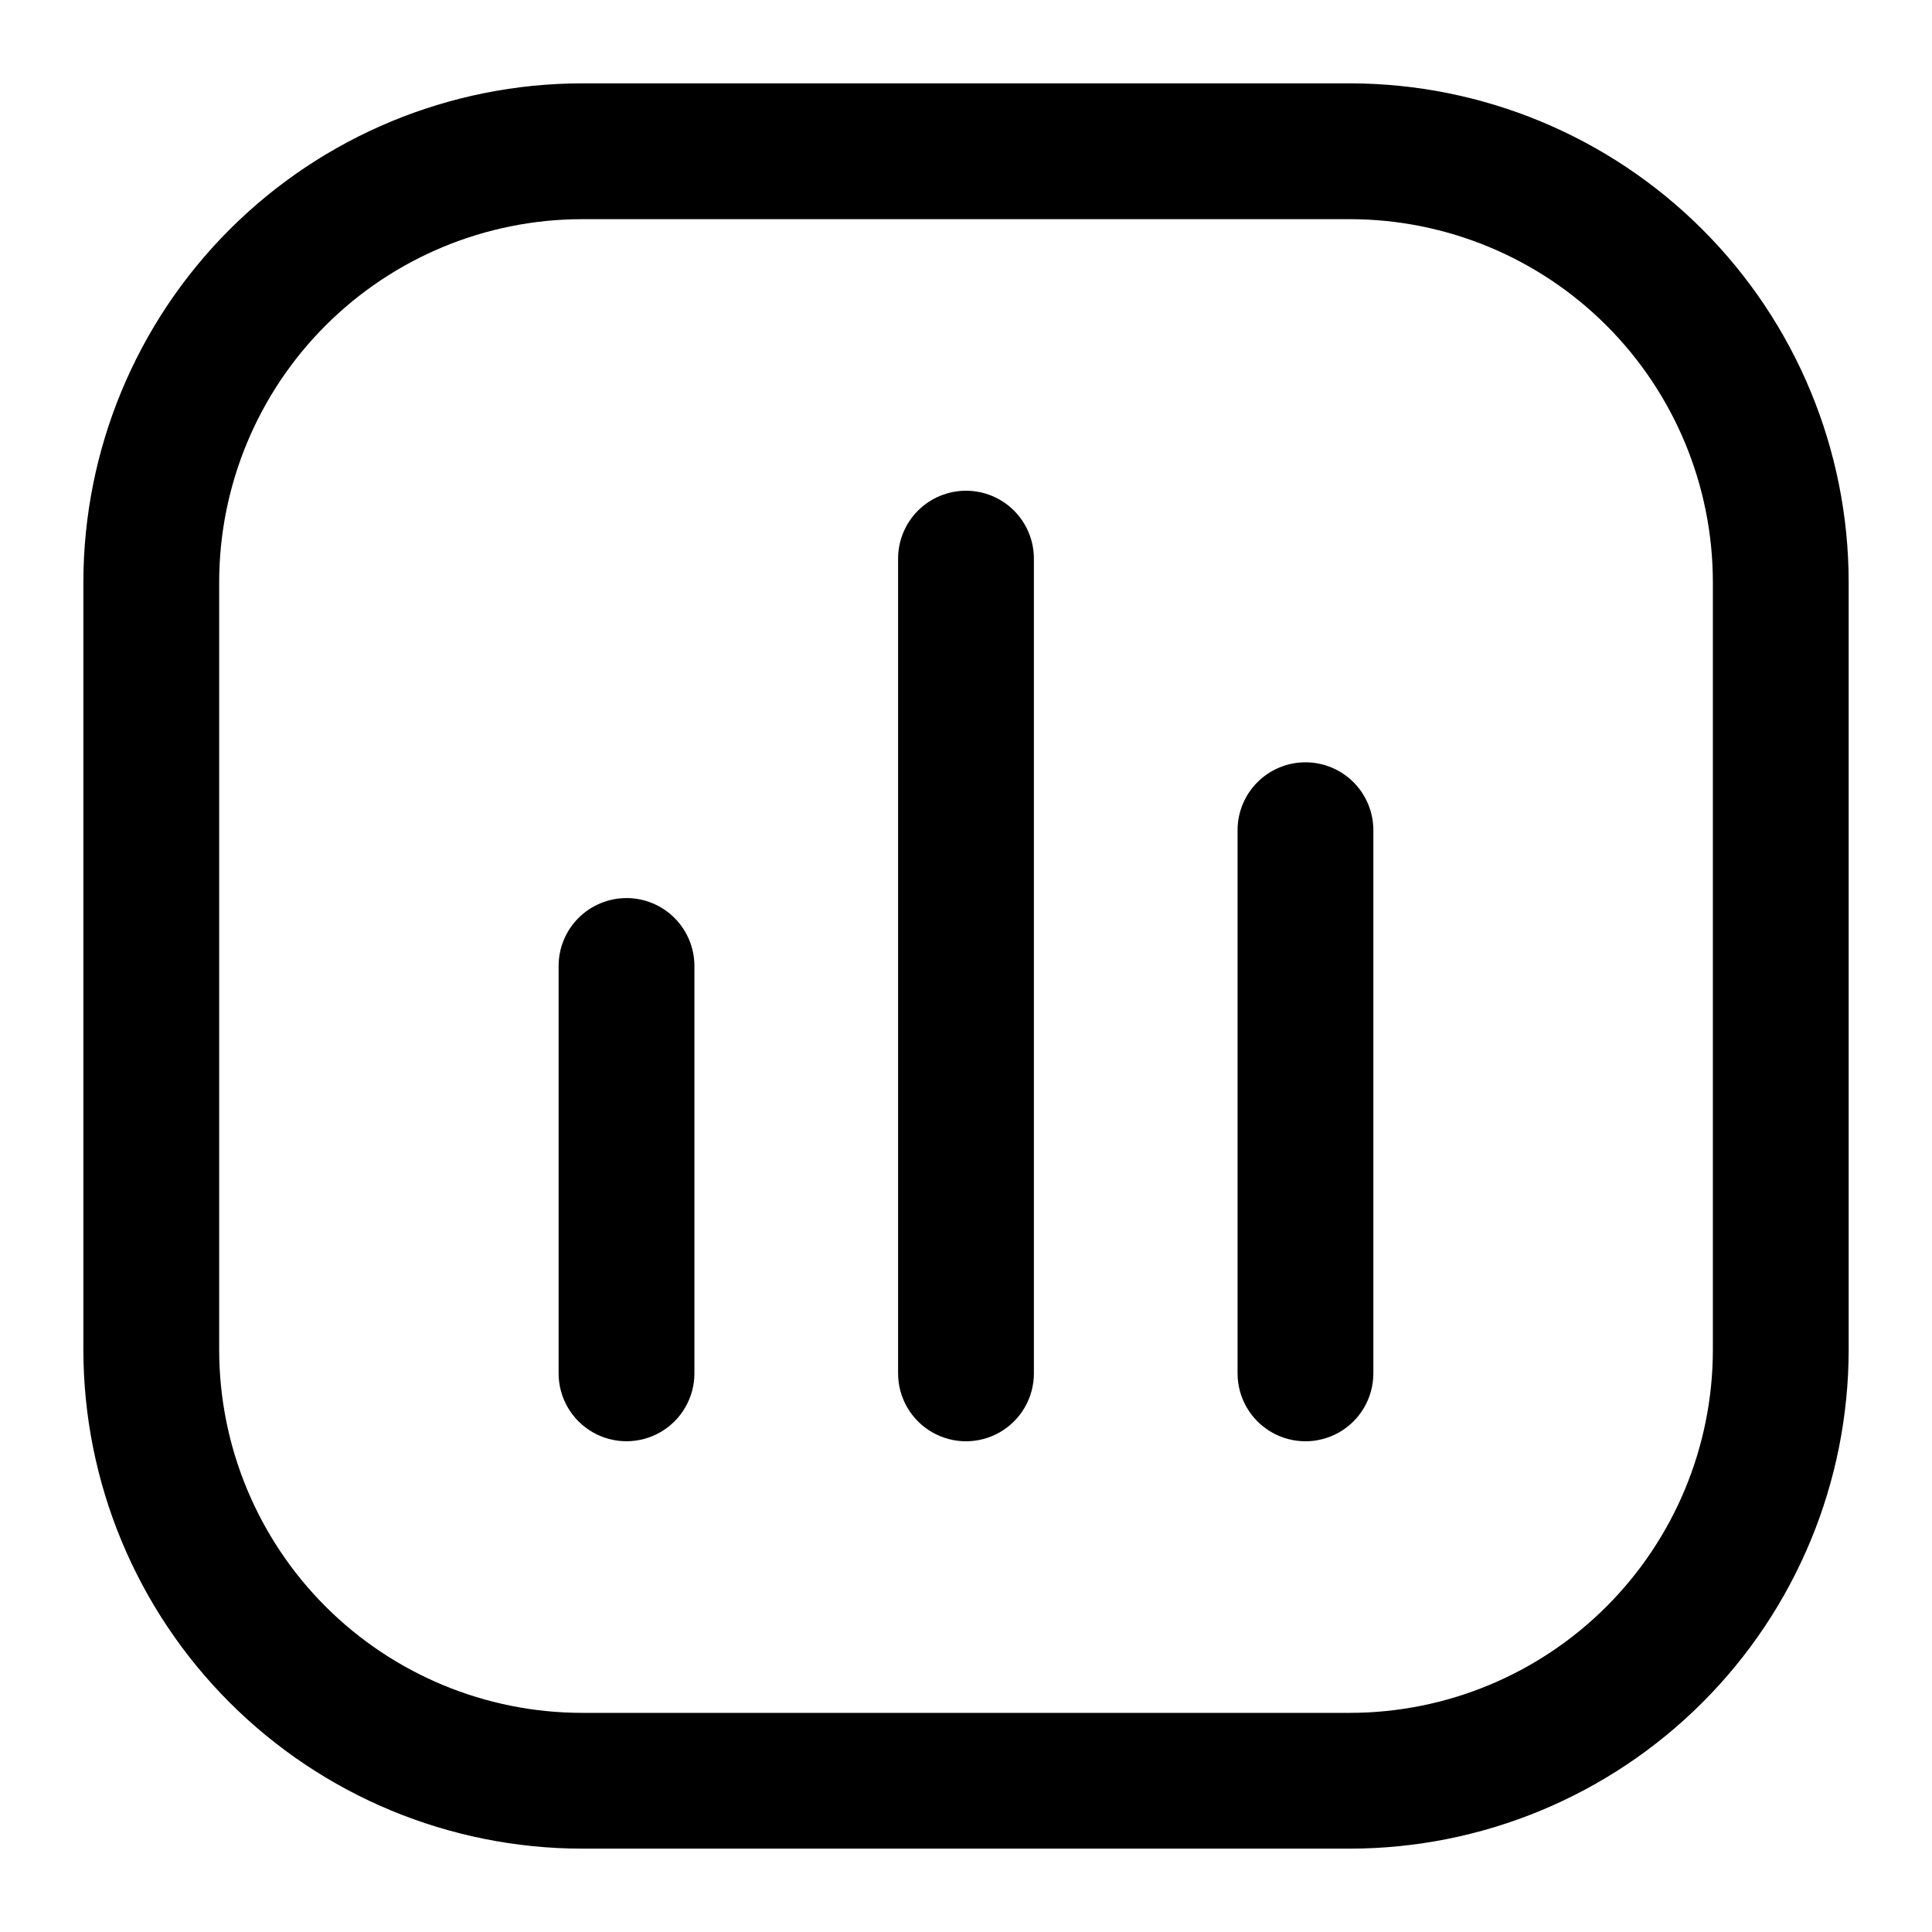
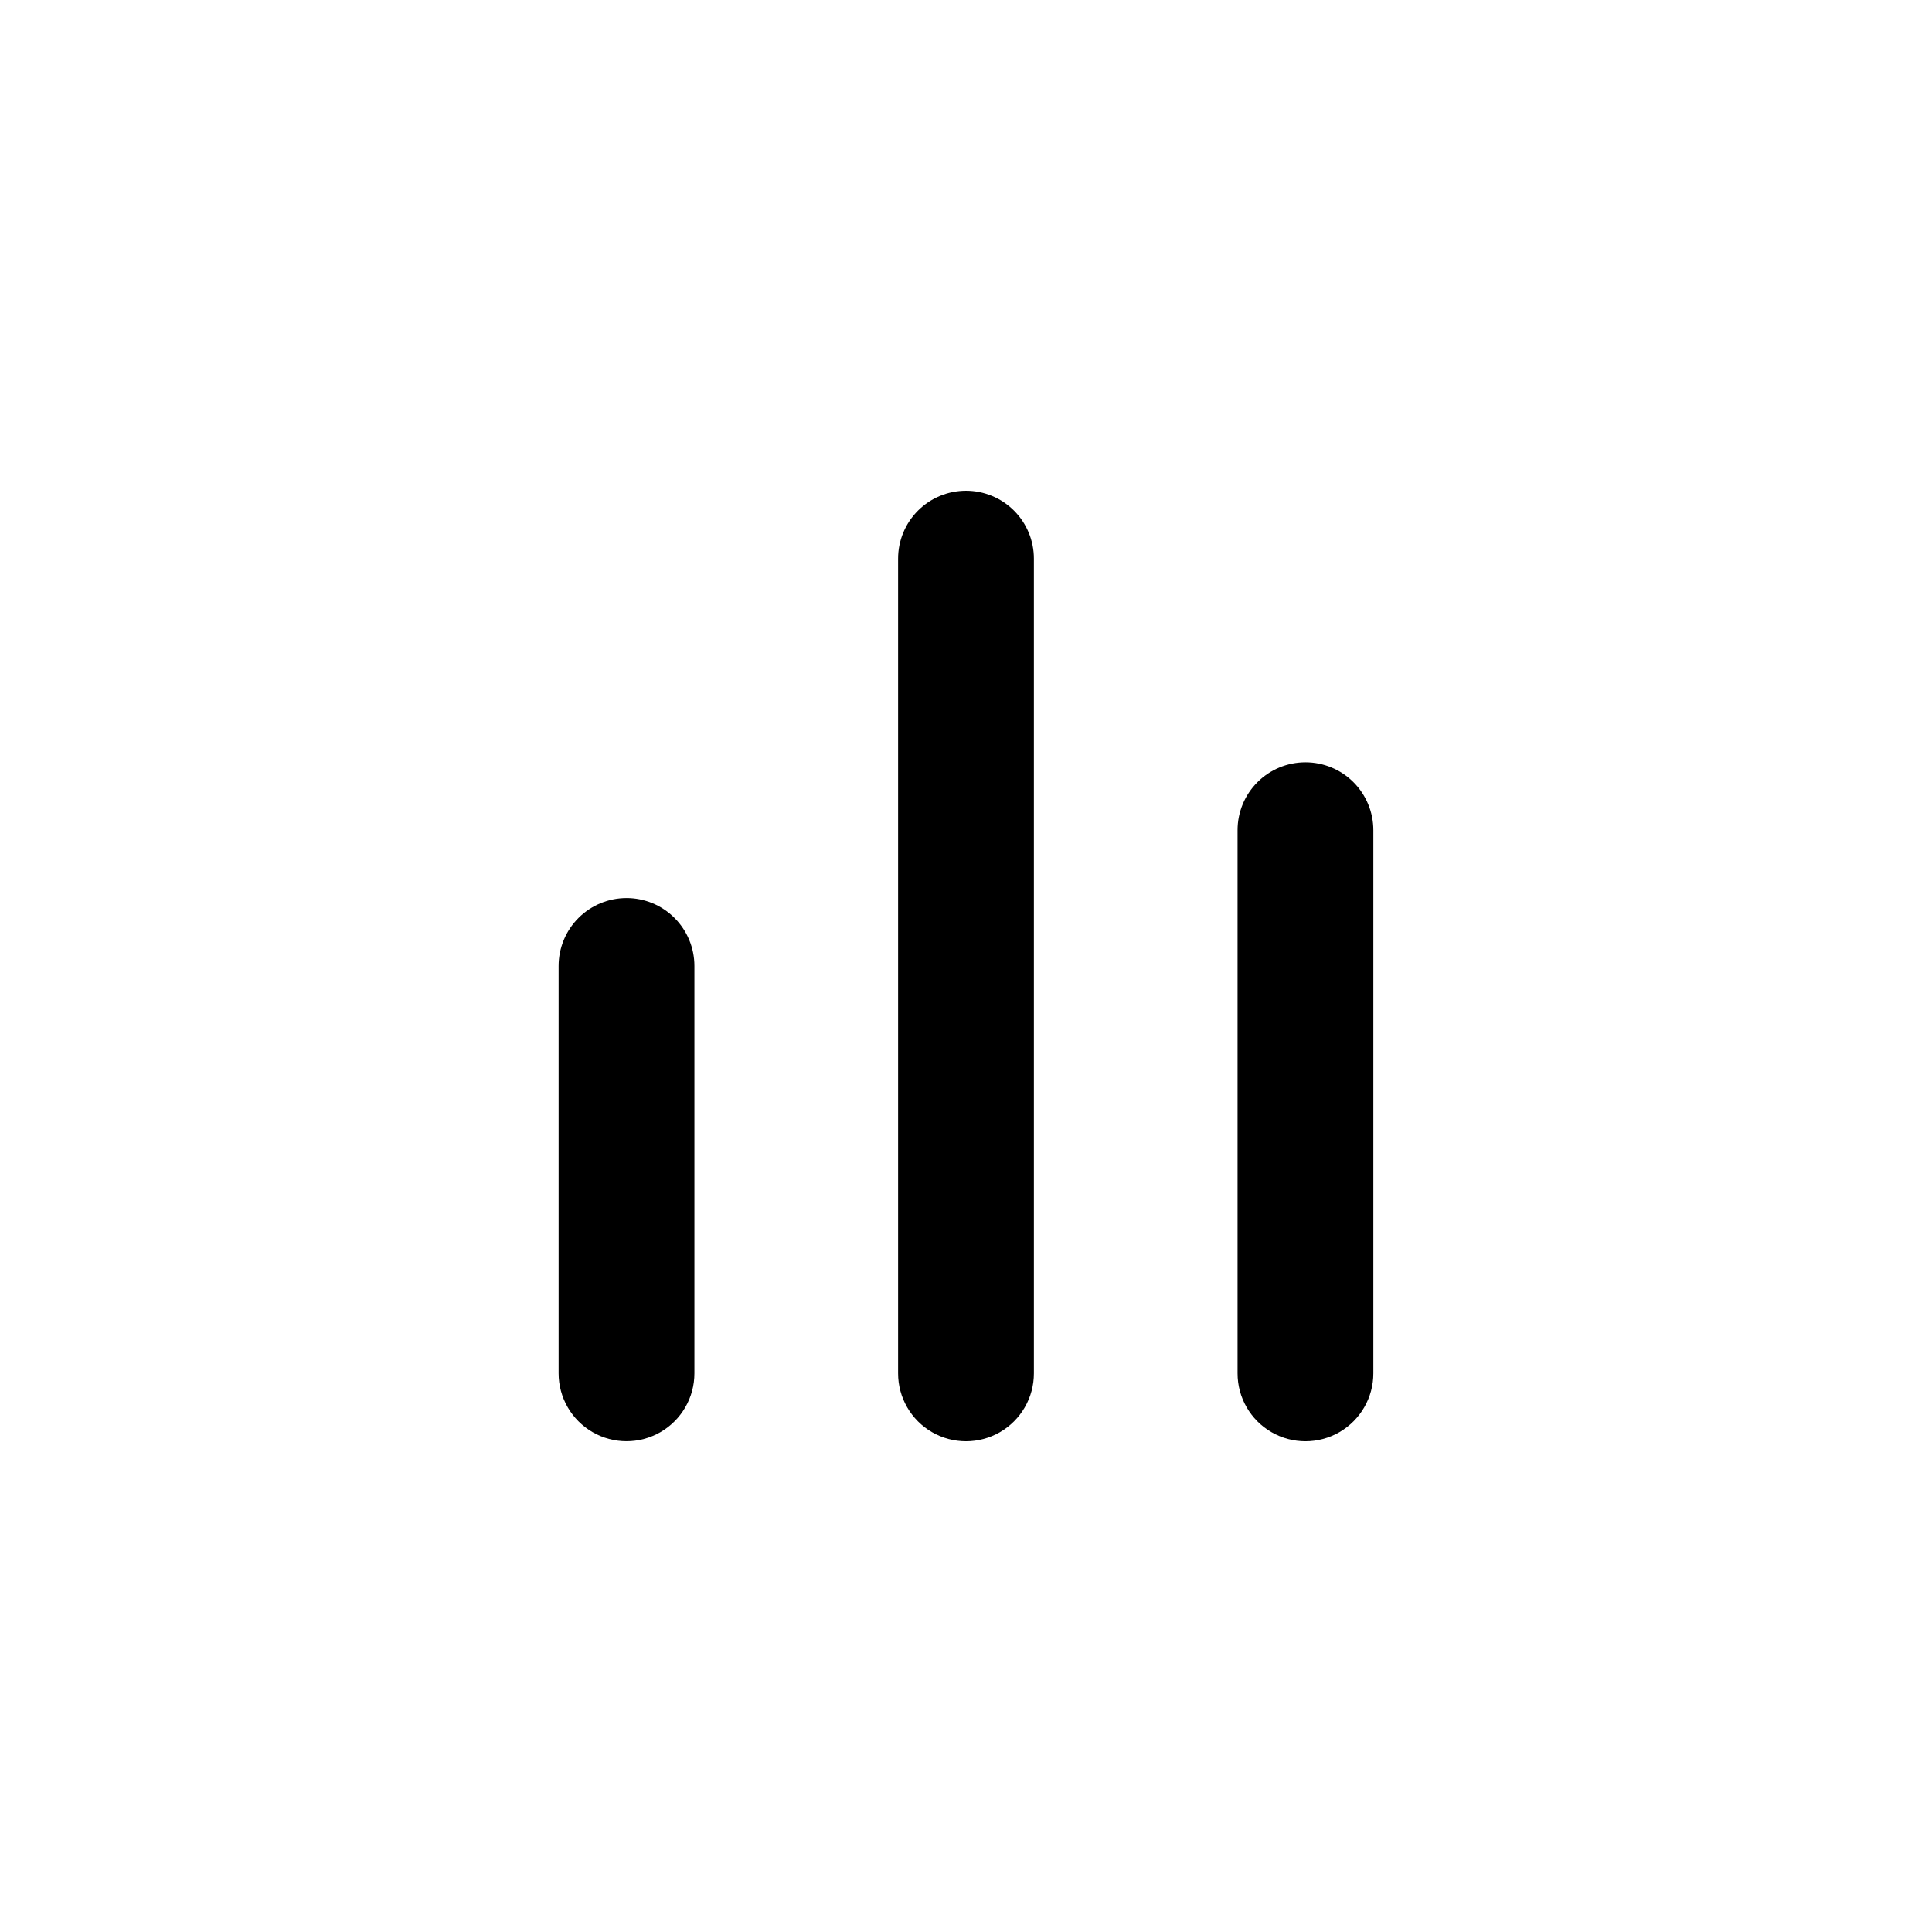
<svg xmlns="http://www.w3.org/2000/svg" fill="#000000" width="800px" height="800px" version="1.1" viewBox="144 144 512 512">
  <g>
-     <path d="m501.79 166.09h-203.57c-35.031 0.039-68.613 13.973-93.383 38.742s-38.703 58.352-38.742 93.383v203.57c0.039 35.031 13.973 68.613 38.742 93.383 24.77 24.773 58.352 38.703 93.383 38.742h203.57c35.031-0.039 68.613-13.969 93.383-38.742 24.773-24.77 38.703-58.352 38.742-93.383v-203.57c-0.039-35.031-13.969-68.613-38.742-93.383-24.77-24.77-58.352-38.703-93.383-38.742zm96.137 335.7c-0.027 25.488-10.164 49.926-28.188 67.949s-42.461 28.16-67.949 28.188h-203.57c-25.488-0.027-49.926-10.164-67.949-28.188-18.023-18.023-28.16-42.461-28.188-67.949v-203.57c0.027-25.488 10.164-49.926 28.188-67.949 18.023-18.023 42.461-28.16 67.949-28.188h203.57c25.488 0.027 49.926 10.164 67.949 28.188 18.023 18.023 28.16 42.461 28.188 67.949z" />
    <path d="m310.03 382c-4.769 0-9.348 1.898-12.723 5.273-3.375 3.371-5.269 7.949-5.269 12.723v107.96-0.004c0 6.43 3.43 12.367 8.996 15.582 5.566 3.215 12.426 3.215 17.992 0 5.57-3.215 9-9.152 9-15.582v-107.96c0-4.773-1.898-9.352-5.273-12.723-3.371-3.375-7.949-5.273-12.723-5.273z" />
    <path d="m400 274.05c-4.773 0-9.352 1.895-12.723 5.269-3.375 3.375-5.273 7.949-5.273 12.723v215.92c0 6.43 3.43 12.367 8.996 15.582 5.57 3.215 12.43 3.215 17.996 0 5.566-3.215 8.996-9.152 8.996-15.582v-215.92c0-4.773-1.895-9.348-5.269-12.723s-7.953-5.269-12.723-5.269z" />
    <path d="m489.96 346.02c-4.773 0-9.348 1.895-12.723 5.269s-5.269 7.949-5.269 12.723v143.95c0 6.43 3.43 12.367 8.996 15.582 5.566 3.215 12.426 3.215 17.992 0 5.566-3.215 8.996-9.152 8.996-15.582v-143.95c0-4.773-1.895-9.348-5.269-12.723s-7.949-5.269-12.723-5.269z" />
  </g>
</svg>